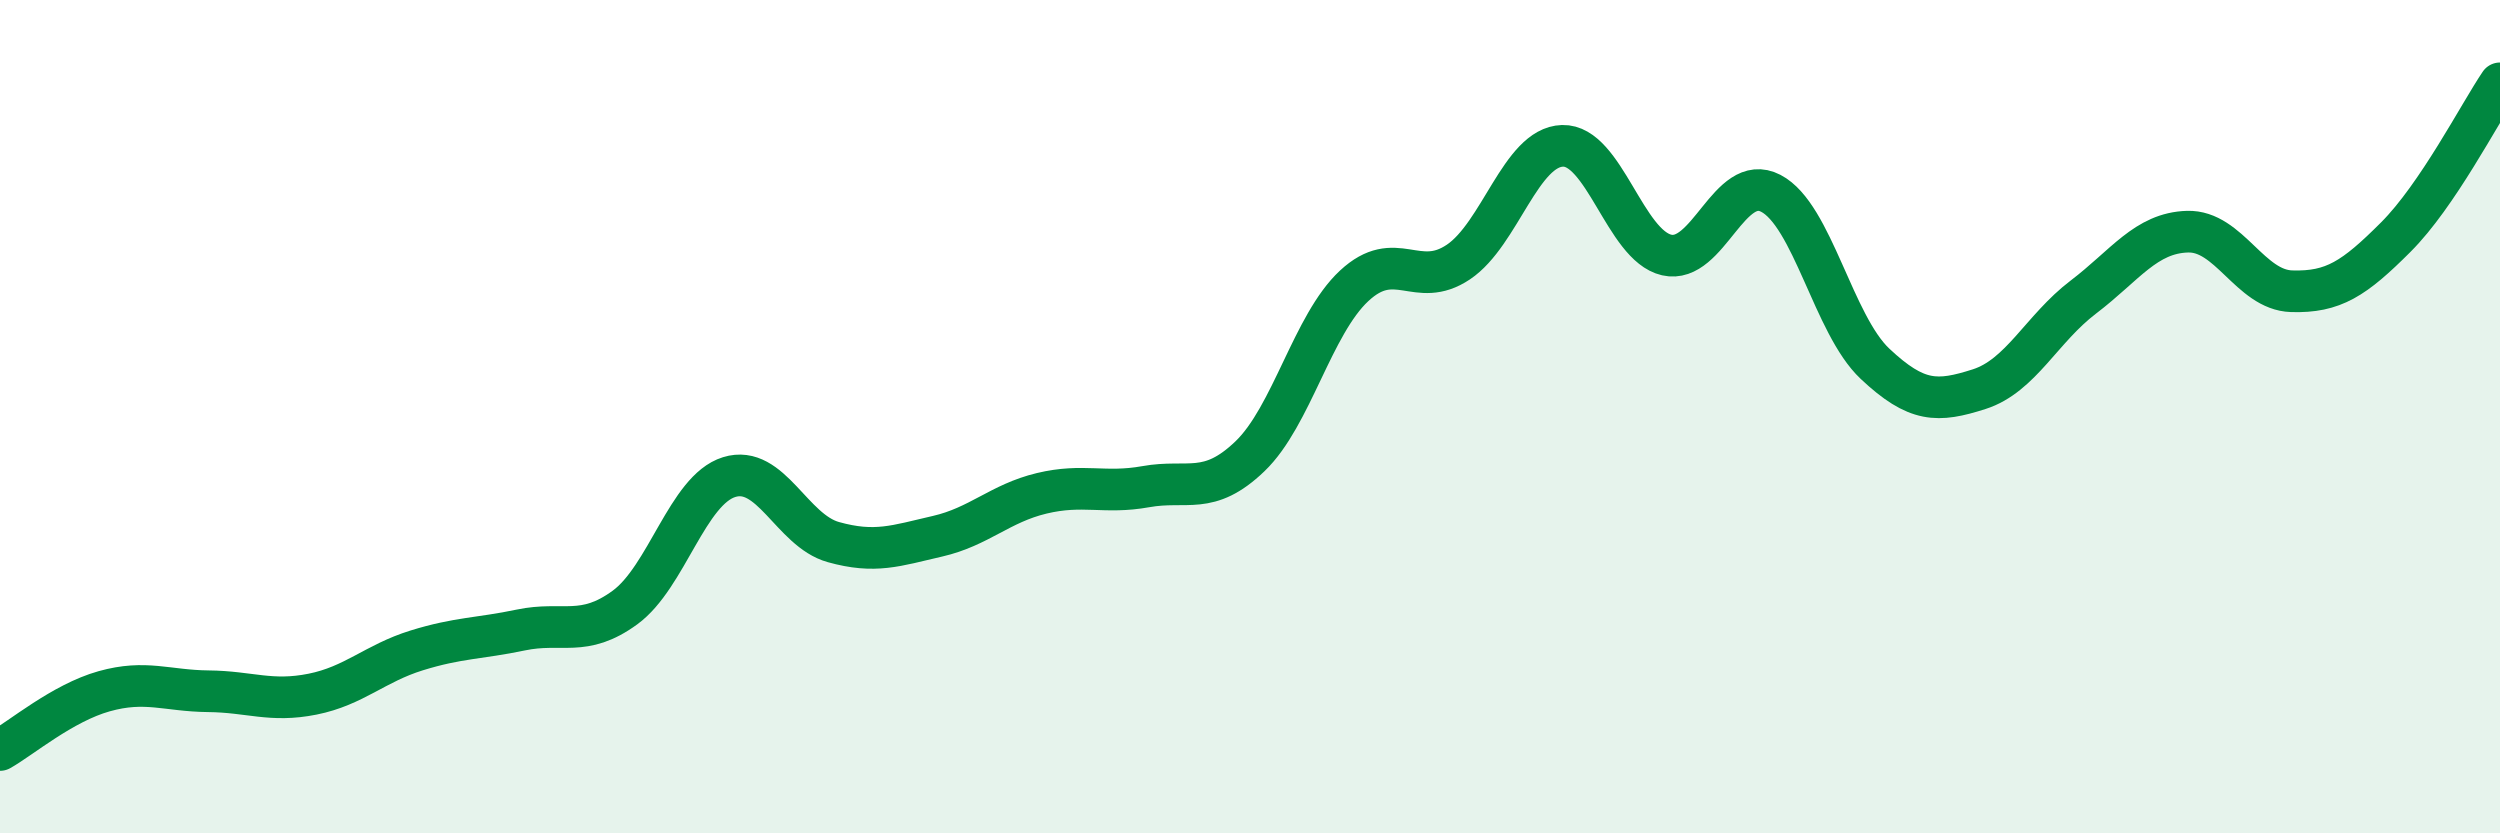
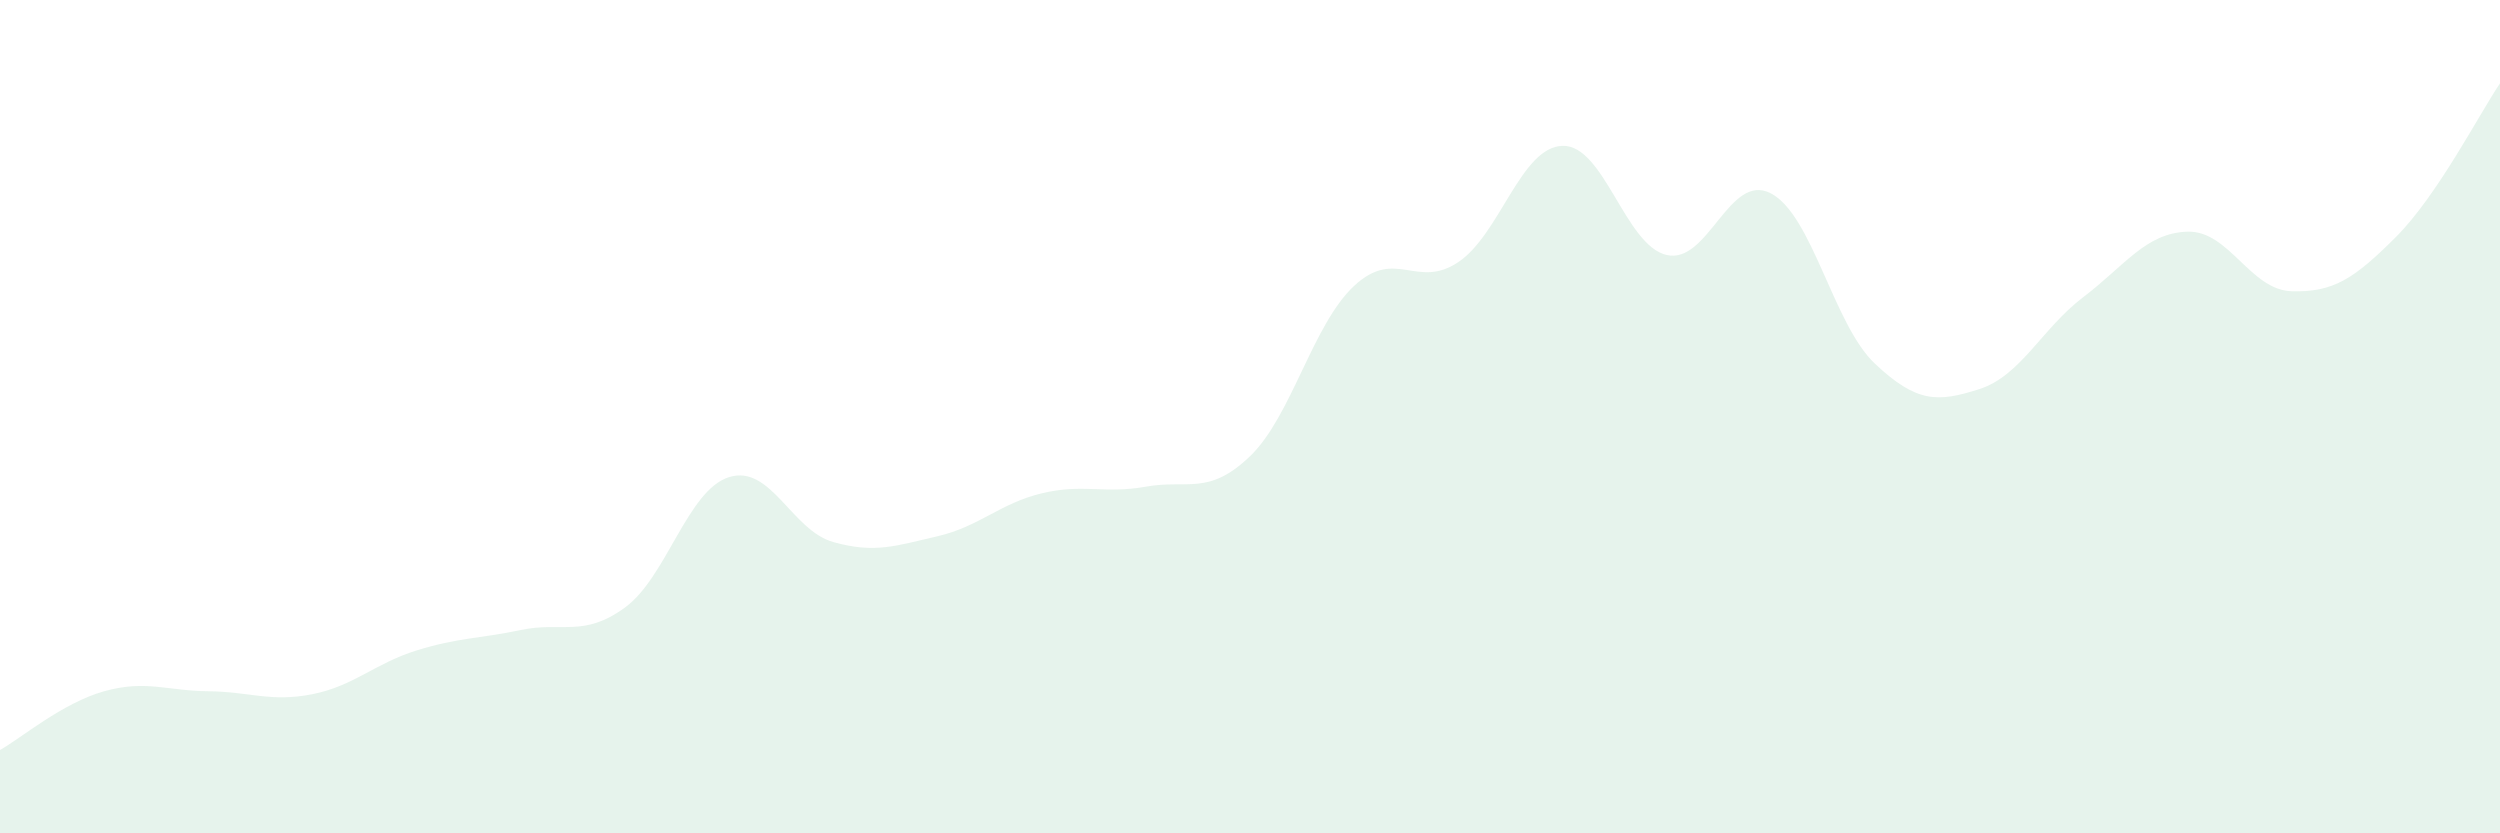
<svg xmlns="http://www.w3.org/2000/svg" width="60" height="20" viewBox="0 0 60 20">
  <path d="M 0,18 C 0.5,17.72 1.5,16.87 2.5,16.59 C 3.5,16.31 4,16.58 5,16.59 C 6,16.6 6.5,16.86 7.5,16.66 C 8.5,16.46 9,15.92 10,15.61 C 11,15.3 11.5,15.33 12.5,15.12 C 13.5,14.91 14,15.31 15,14.58 C 16,13.85 16.5,11.76 17.5,11.45 C 18.5,11.14 19,12.73 20,13.01 C 21,13.29 21.5,13.1 22.5,12.87 C 23.5,12.64 24,12.08 25,11.84 C 26,11.6 26.5,11.86 27.5,11.68 C 28.5,11.5 29,11.91 30,10.95 C 31,9.99 31.5,7.79 32.5,6.86 C 33.5,5.93 34,6.96 35,6.29 C 36,5.62 36.5,3.53 37.5,3.5 C 38.5,3.47 39,5.89 40,6.12 C 41,6.35 41.5,4.12 42.5,4.64 C 43.5,5.16 44,7.79 45,8.73 C 46,9.67 46.5,9.66 47.5,9.34 C 48.5,9.02 49,7.89 50,7.13 C 51,6.37 51.5,5.59 52.5,5.56 C 53.5,5.53 54,6.96 55,6.99 C 56,7.02 56.5,6.69 57.5,5.69 C 58.5,4.69 59.5,2.74 60,2L60 20L0 20Z" fill="#008740" opacity="0.1" stroke-linecap="round" stroke-linejoin="round" />
-   <path d="M 0,18 C 0.5,17.72 1.5,16.87 2.5,16.59 C 3.5,16.31 4,16.58 5,16.59 C 6,16.6 6.5,16.86 7.5,16.66 C 8.5,16.46 9,15.92 10,15.61 C 11,15.3 11.5,15.33 12.5,15.12 C 13.5,14.91 14,15.31 15,14.58 C 16,13.85 16.5,11.76 17.5,11.45 C 18.5,11.14 19,12.73 20,13.01 C 21,13.29 21.5,13.1 22.5,12.87 C 23.5,12.64 24,12.08 25,11.84 C 26,11.6 26.5,11.86 27.5,11.68 C 28.5,11.5 29,11.91 30,10.95 C 31,9.99 31.5,7.79 32.5,6.86 C 33.5,5.93 34,6.96 35,6.29 C 36,5.62 36.5,3.53 37.5,3.5 C 38.5,3.47 39,5.89 40,6.12 C 41,6.35 41.5,4.12 42.5,4.64 C 43.5,5.16 44,7.79 45,8.73 C 46,9.67 46.5,9.66 47.5,9.34 C 48.5,9.02 49,7.89 50,7.13 C 51,6.37 51.5,5.59 52.5,5.56 C 53.5,5.53 54,6.96 55,6.99 C 56,7.02 56.5,6.69 57.5,5.69 C 58.5,4.69 59.5,2.74 60,2" stroke="#008740" stroke-width="1" fill="none" stroke-linecap="round" stroke-linejoin="round" />
</svg>